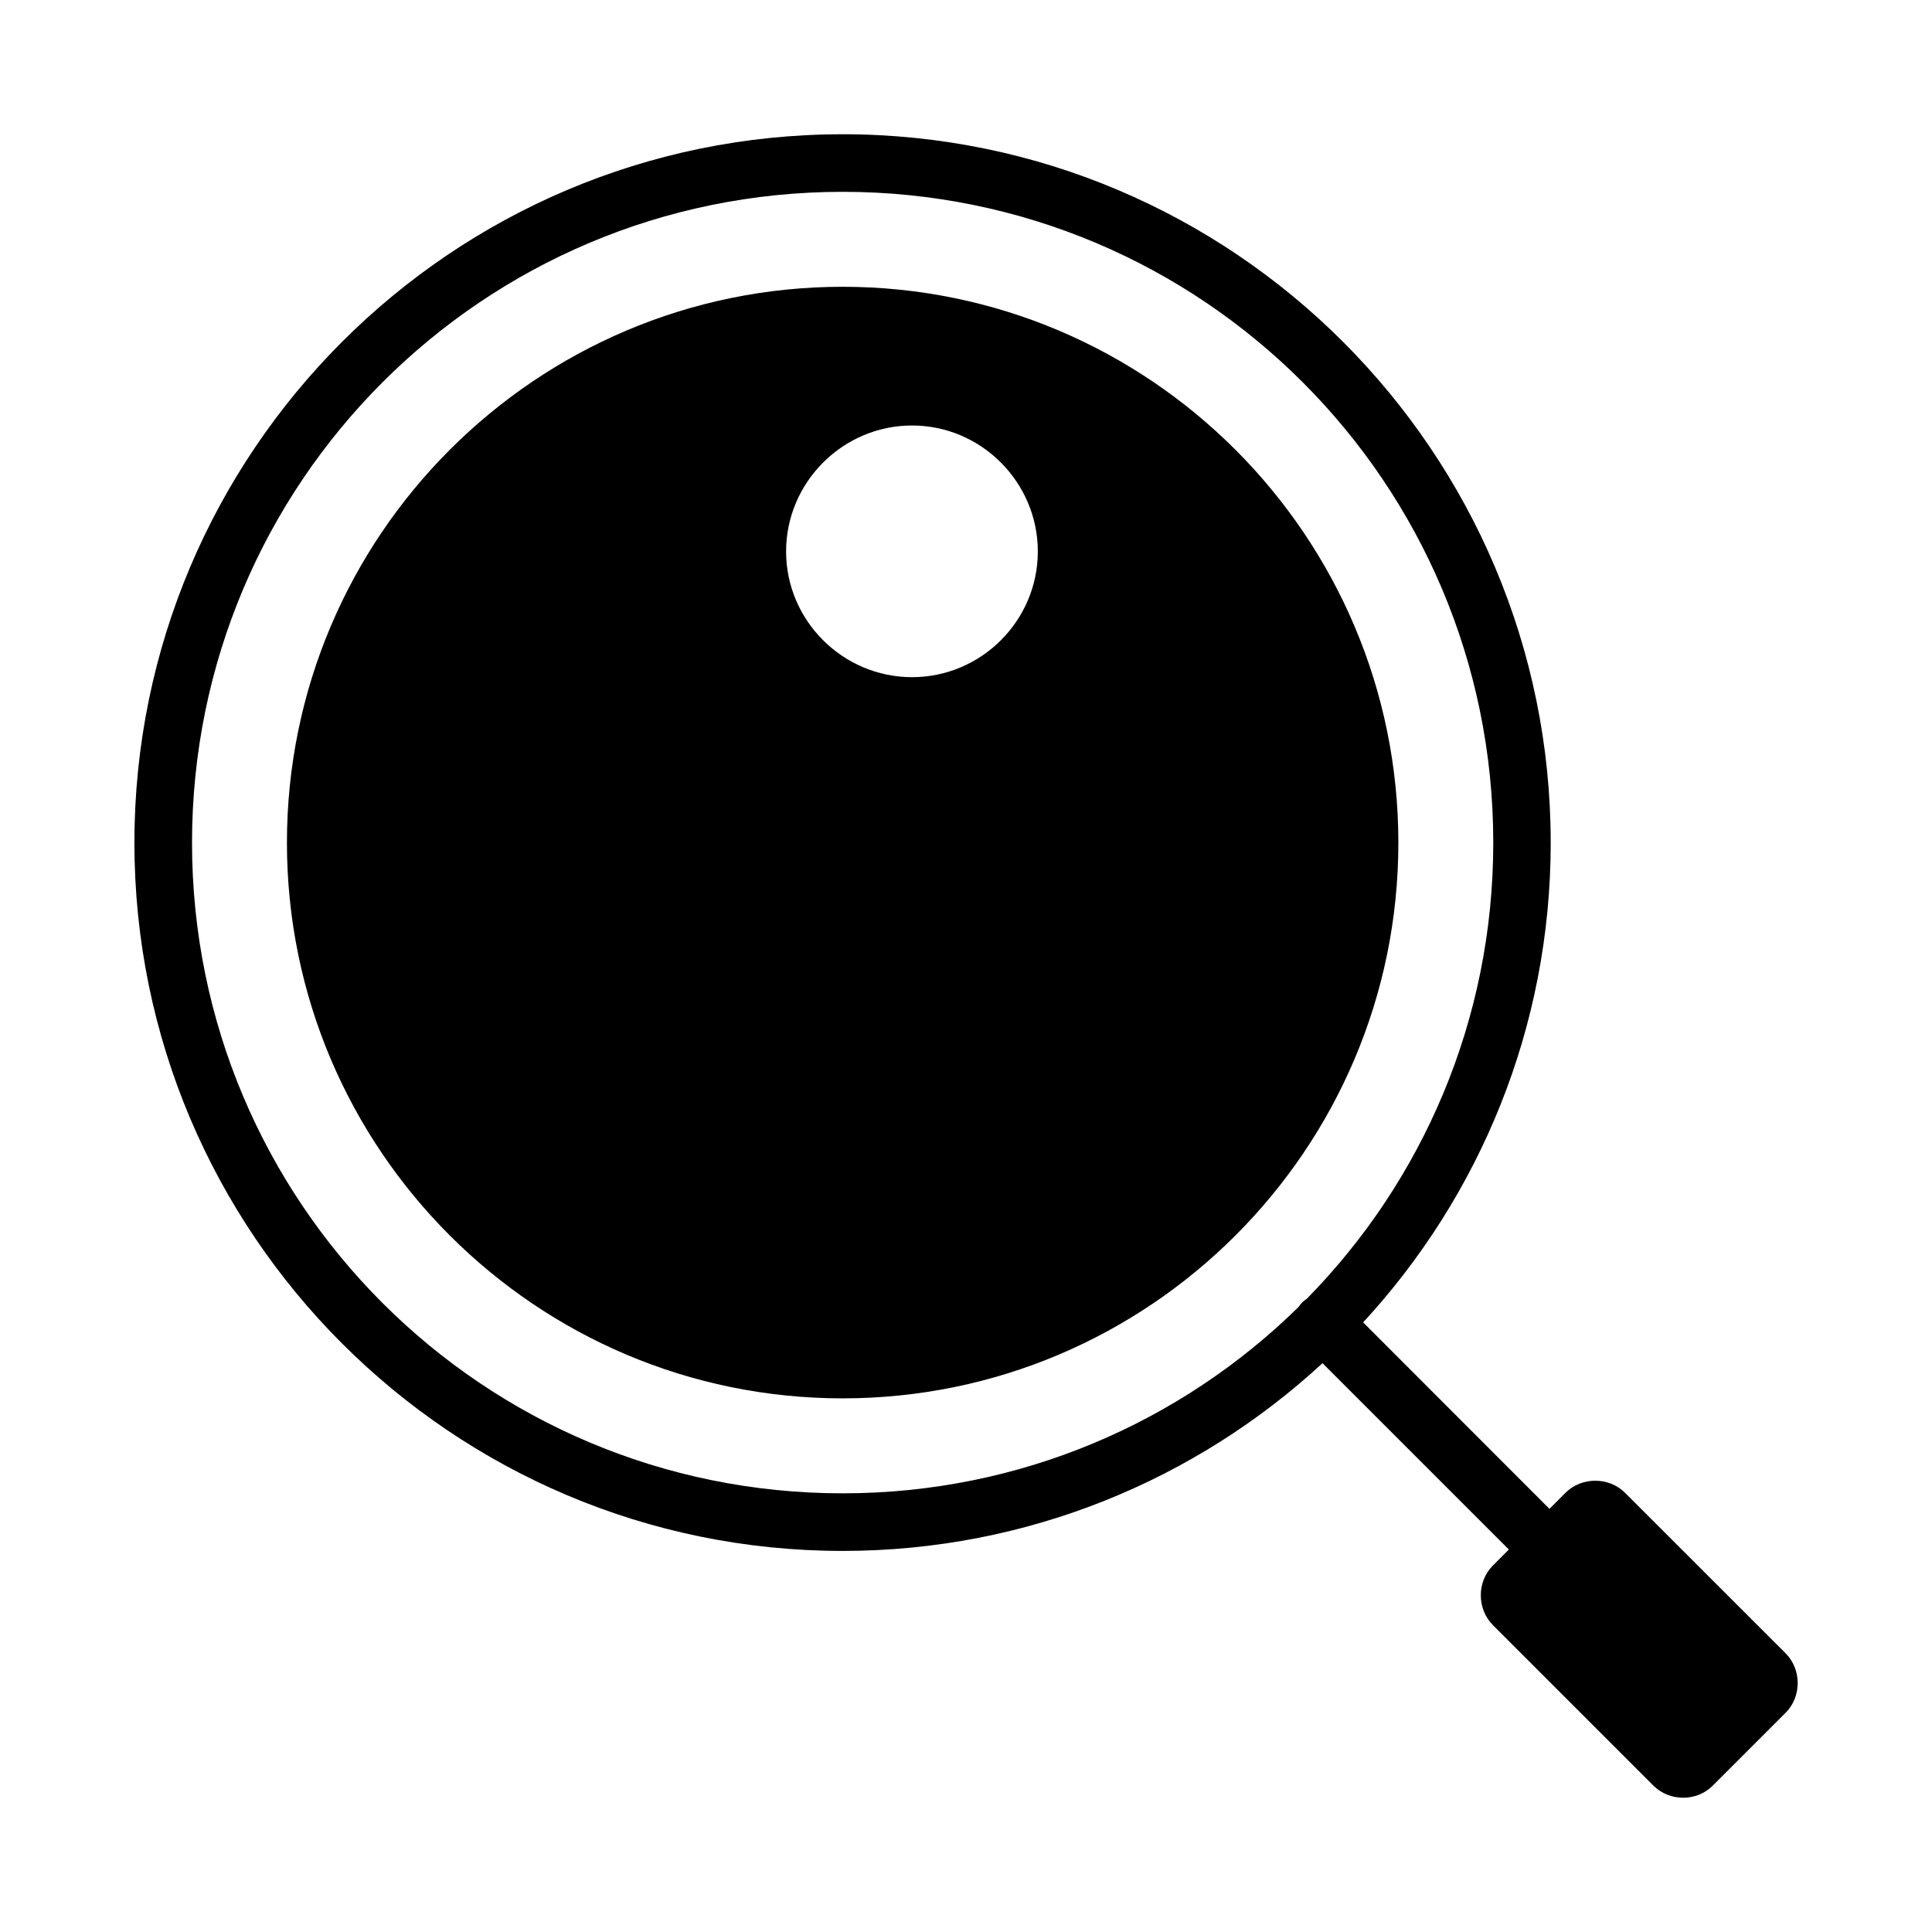
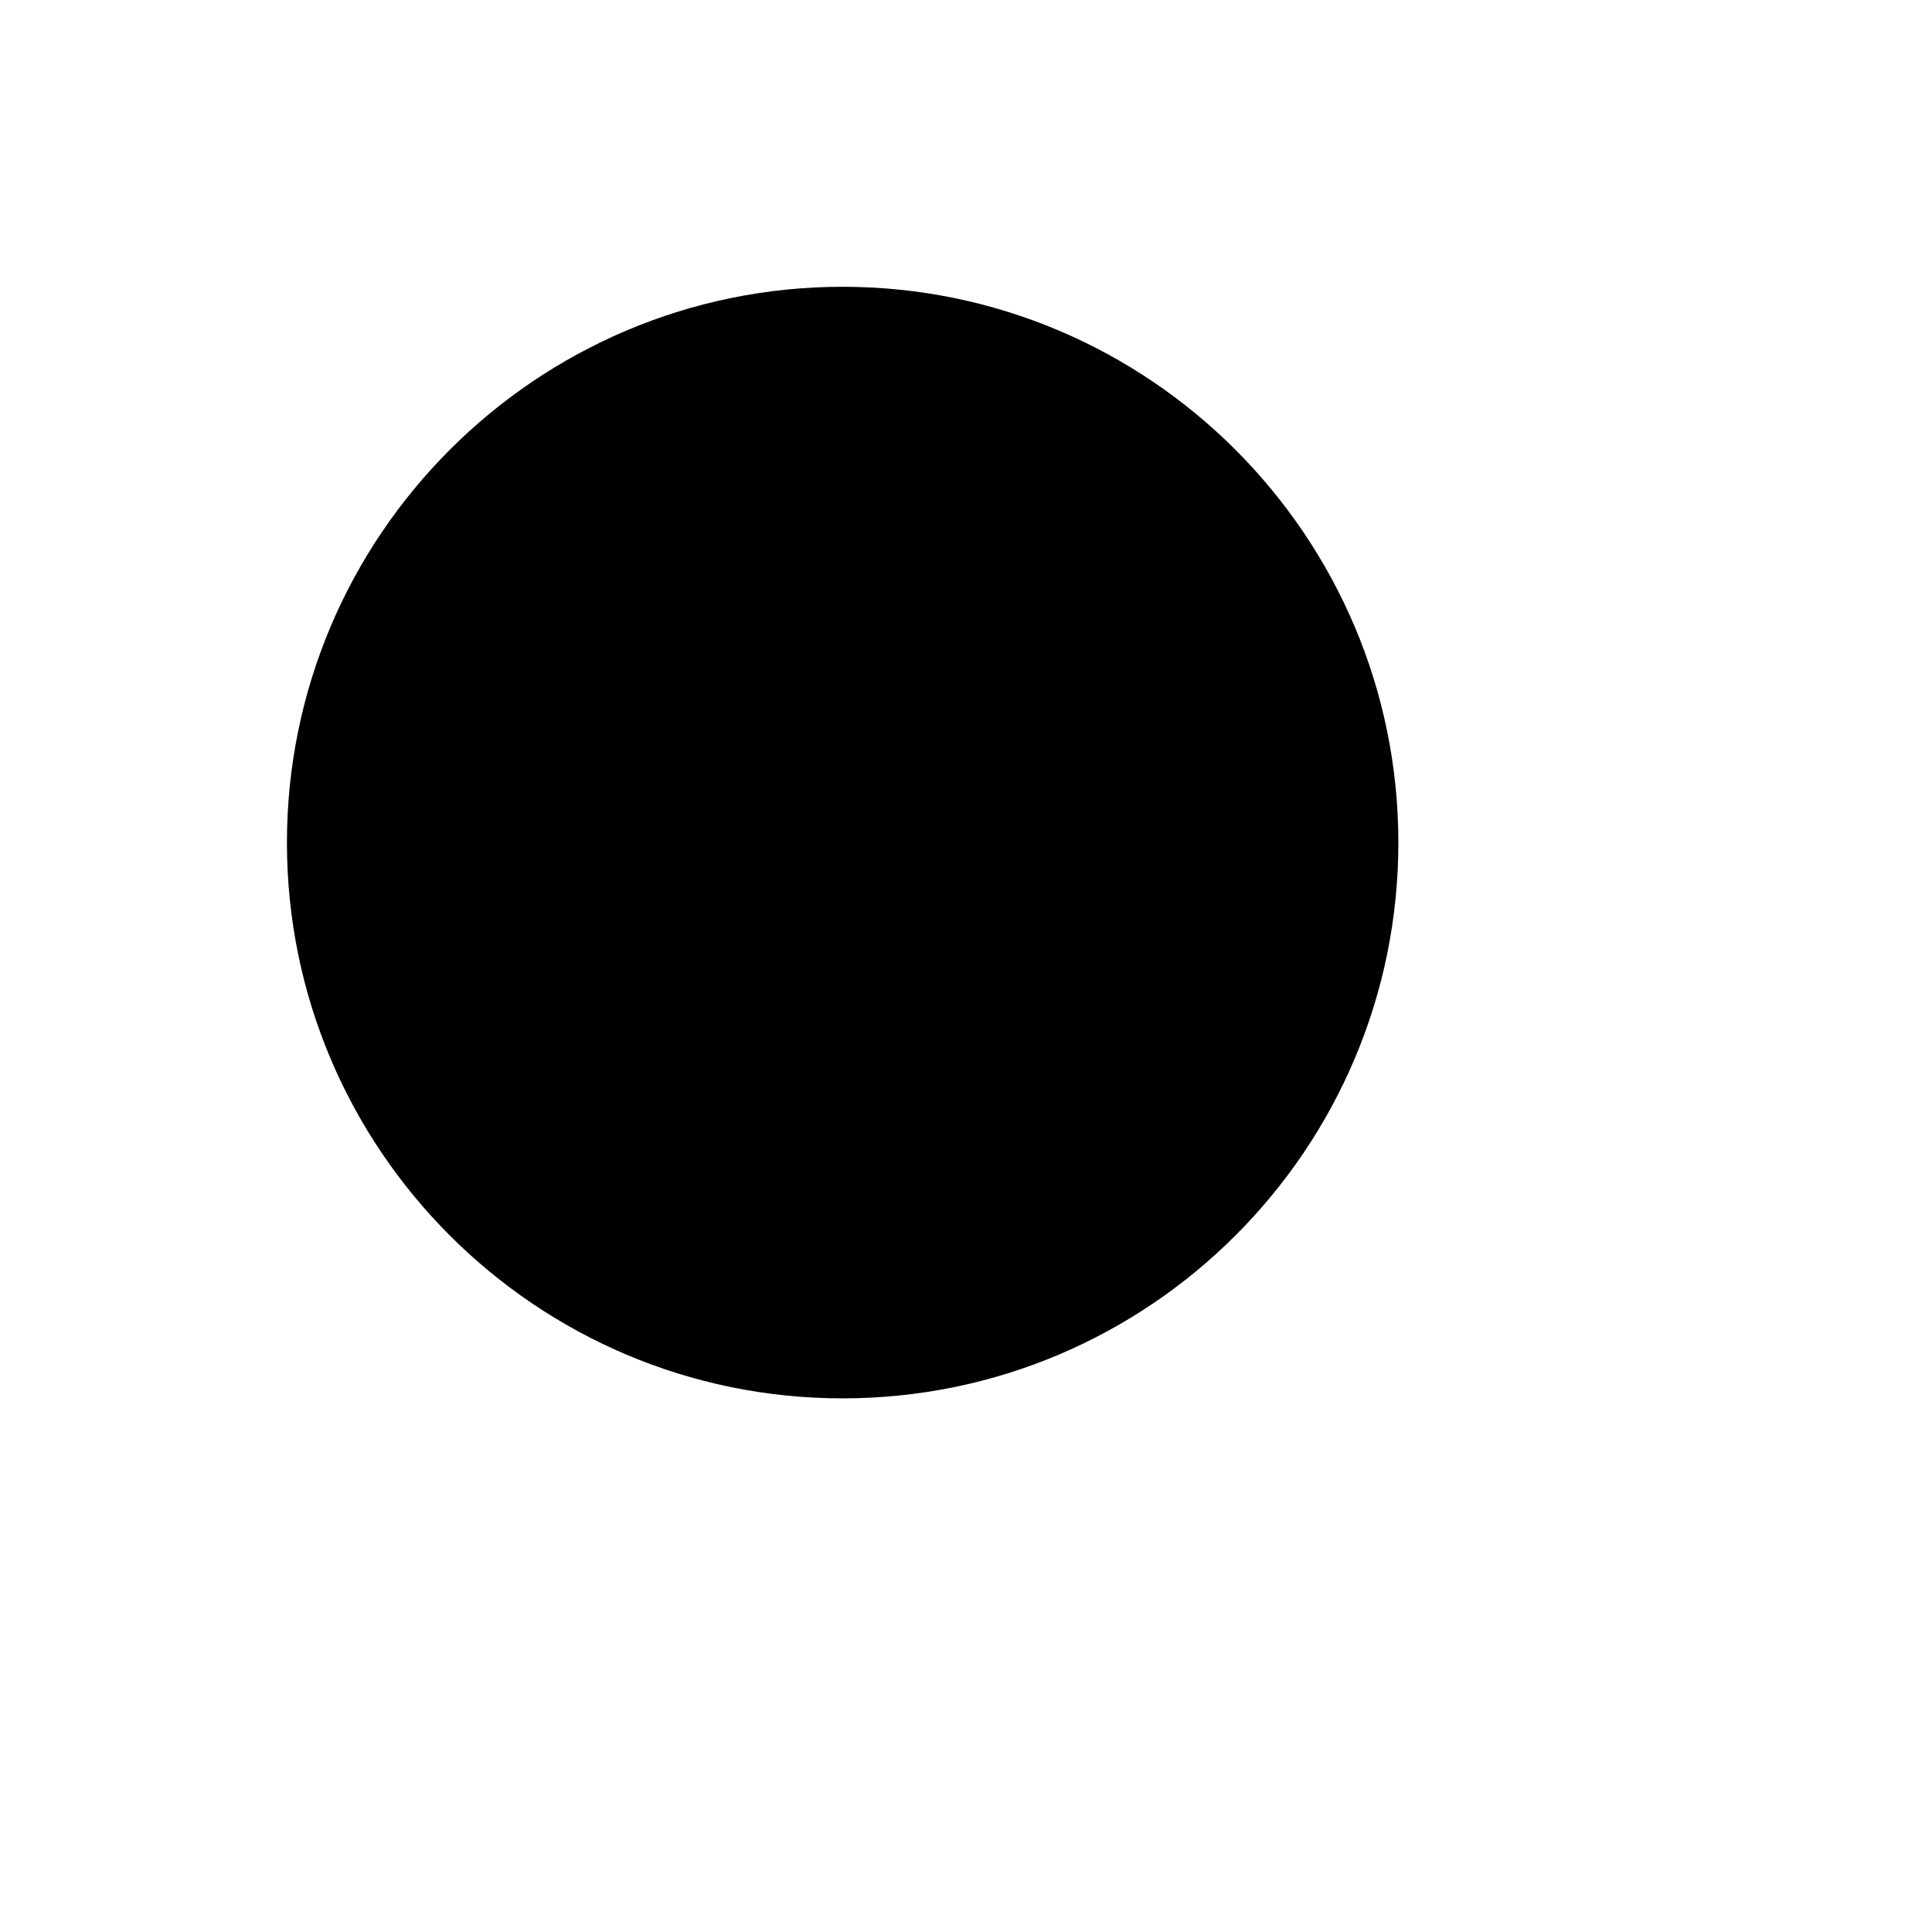
<svg xmlns="http://www.w3.org/2000/svg" fill="#000000" width="800px" height="800px" version="1.1" viewBox="144 144 512 512">
  <g>
-     <path d="m367.27 179.58c-103.55 0.016-187.65 84.188-187.65 187.75 0 103.57 84.113 187.68 187.68 187.68 49.051 0 93.727-18.887 127.18-49.754l49.383 49.383-4.258 4.273c-4.262 4.262-4.219 11.469 0 15.73l42.559 42.559c4.262 4.262 11.453 4.305 15.715 0.031l19.328-19.328c4.262-4.262 4.262-11.5 0-15.758l-42.559-42.543c-4.262-4.262-11.516-4.262-15.773 0l-4.258 4.258-49.371-49.414c30.84-33.449 49.707-78.094 49.707-127.12-0.004-103.56-84.105-187.73-187.66-187.75zm0.031 15.254c95.324 0 172.43 77.168 172.43 172.49 0 47.094-18.832 89.719-49.371 120.82h0.004c-0.898 0.578-1.664 1.336-2.246 2.231-31.098 30.535-73.723 49.371-120.82 49.371-95.324 0-172.41-77.09-172.41-172.41-0.004-95.332 77.086-172.5 172.41-172.5z" />
-     <path d="m367.3 220c-81.246 0-147.26 66.078-147.26 147.32s66.016 147.26 147.26 147.26 147.28-66.016 147.28-147.26-66.031-147.32-147.28-147.32zm18.402 36.762c18.336 0 33.332 15.043 33.332 33.379 0 18.336-14.996 33.316-33.332 33.316-18.336 0-33.379-14.98-33.379-33.316 0-18.336 15.043-33.379 33.379-33.379z" />
+     <path d="m367.3 220c-81.246 0-147.26 66.078-147.26 147.32s66.016 147.26 147.26 147.26 147.28-66.016 147.28-147.26-66.031-147.32-147.28-147.32zm18.402 36.762z" />
  </g>
</svg>